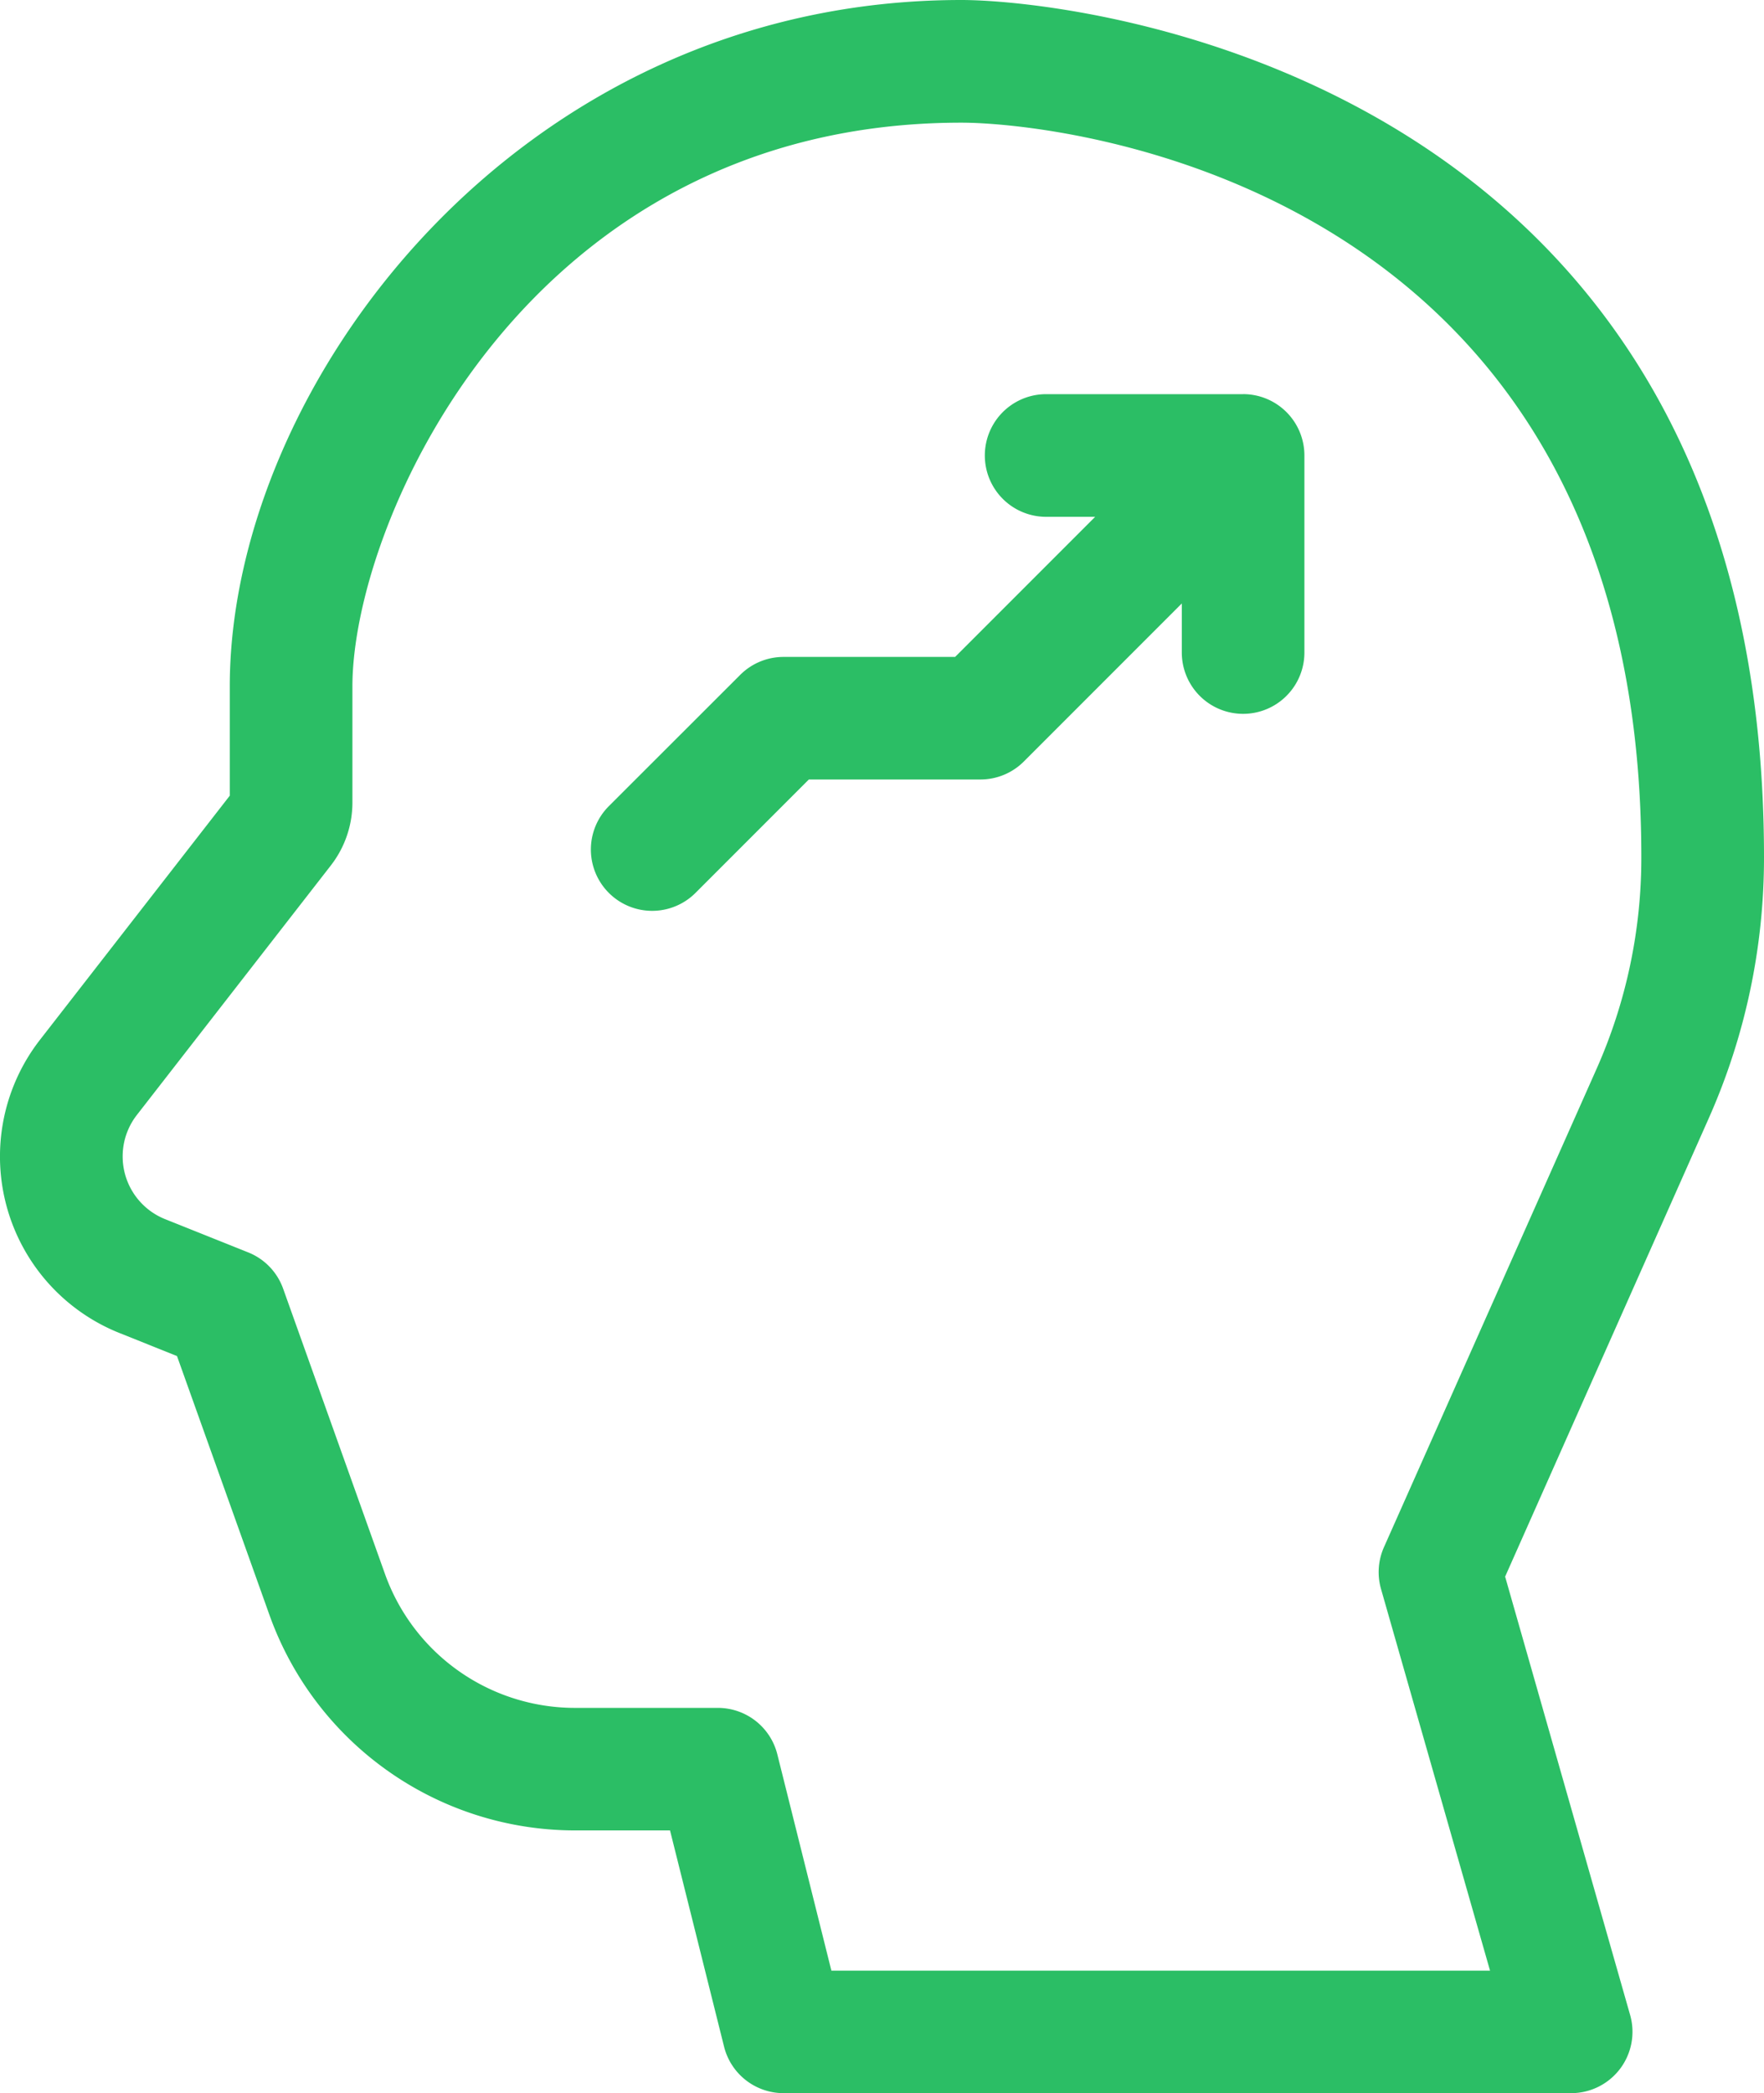
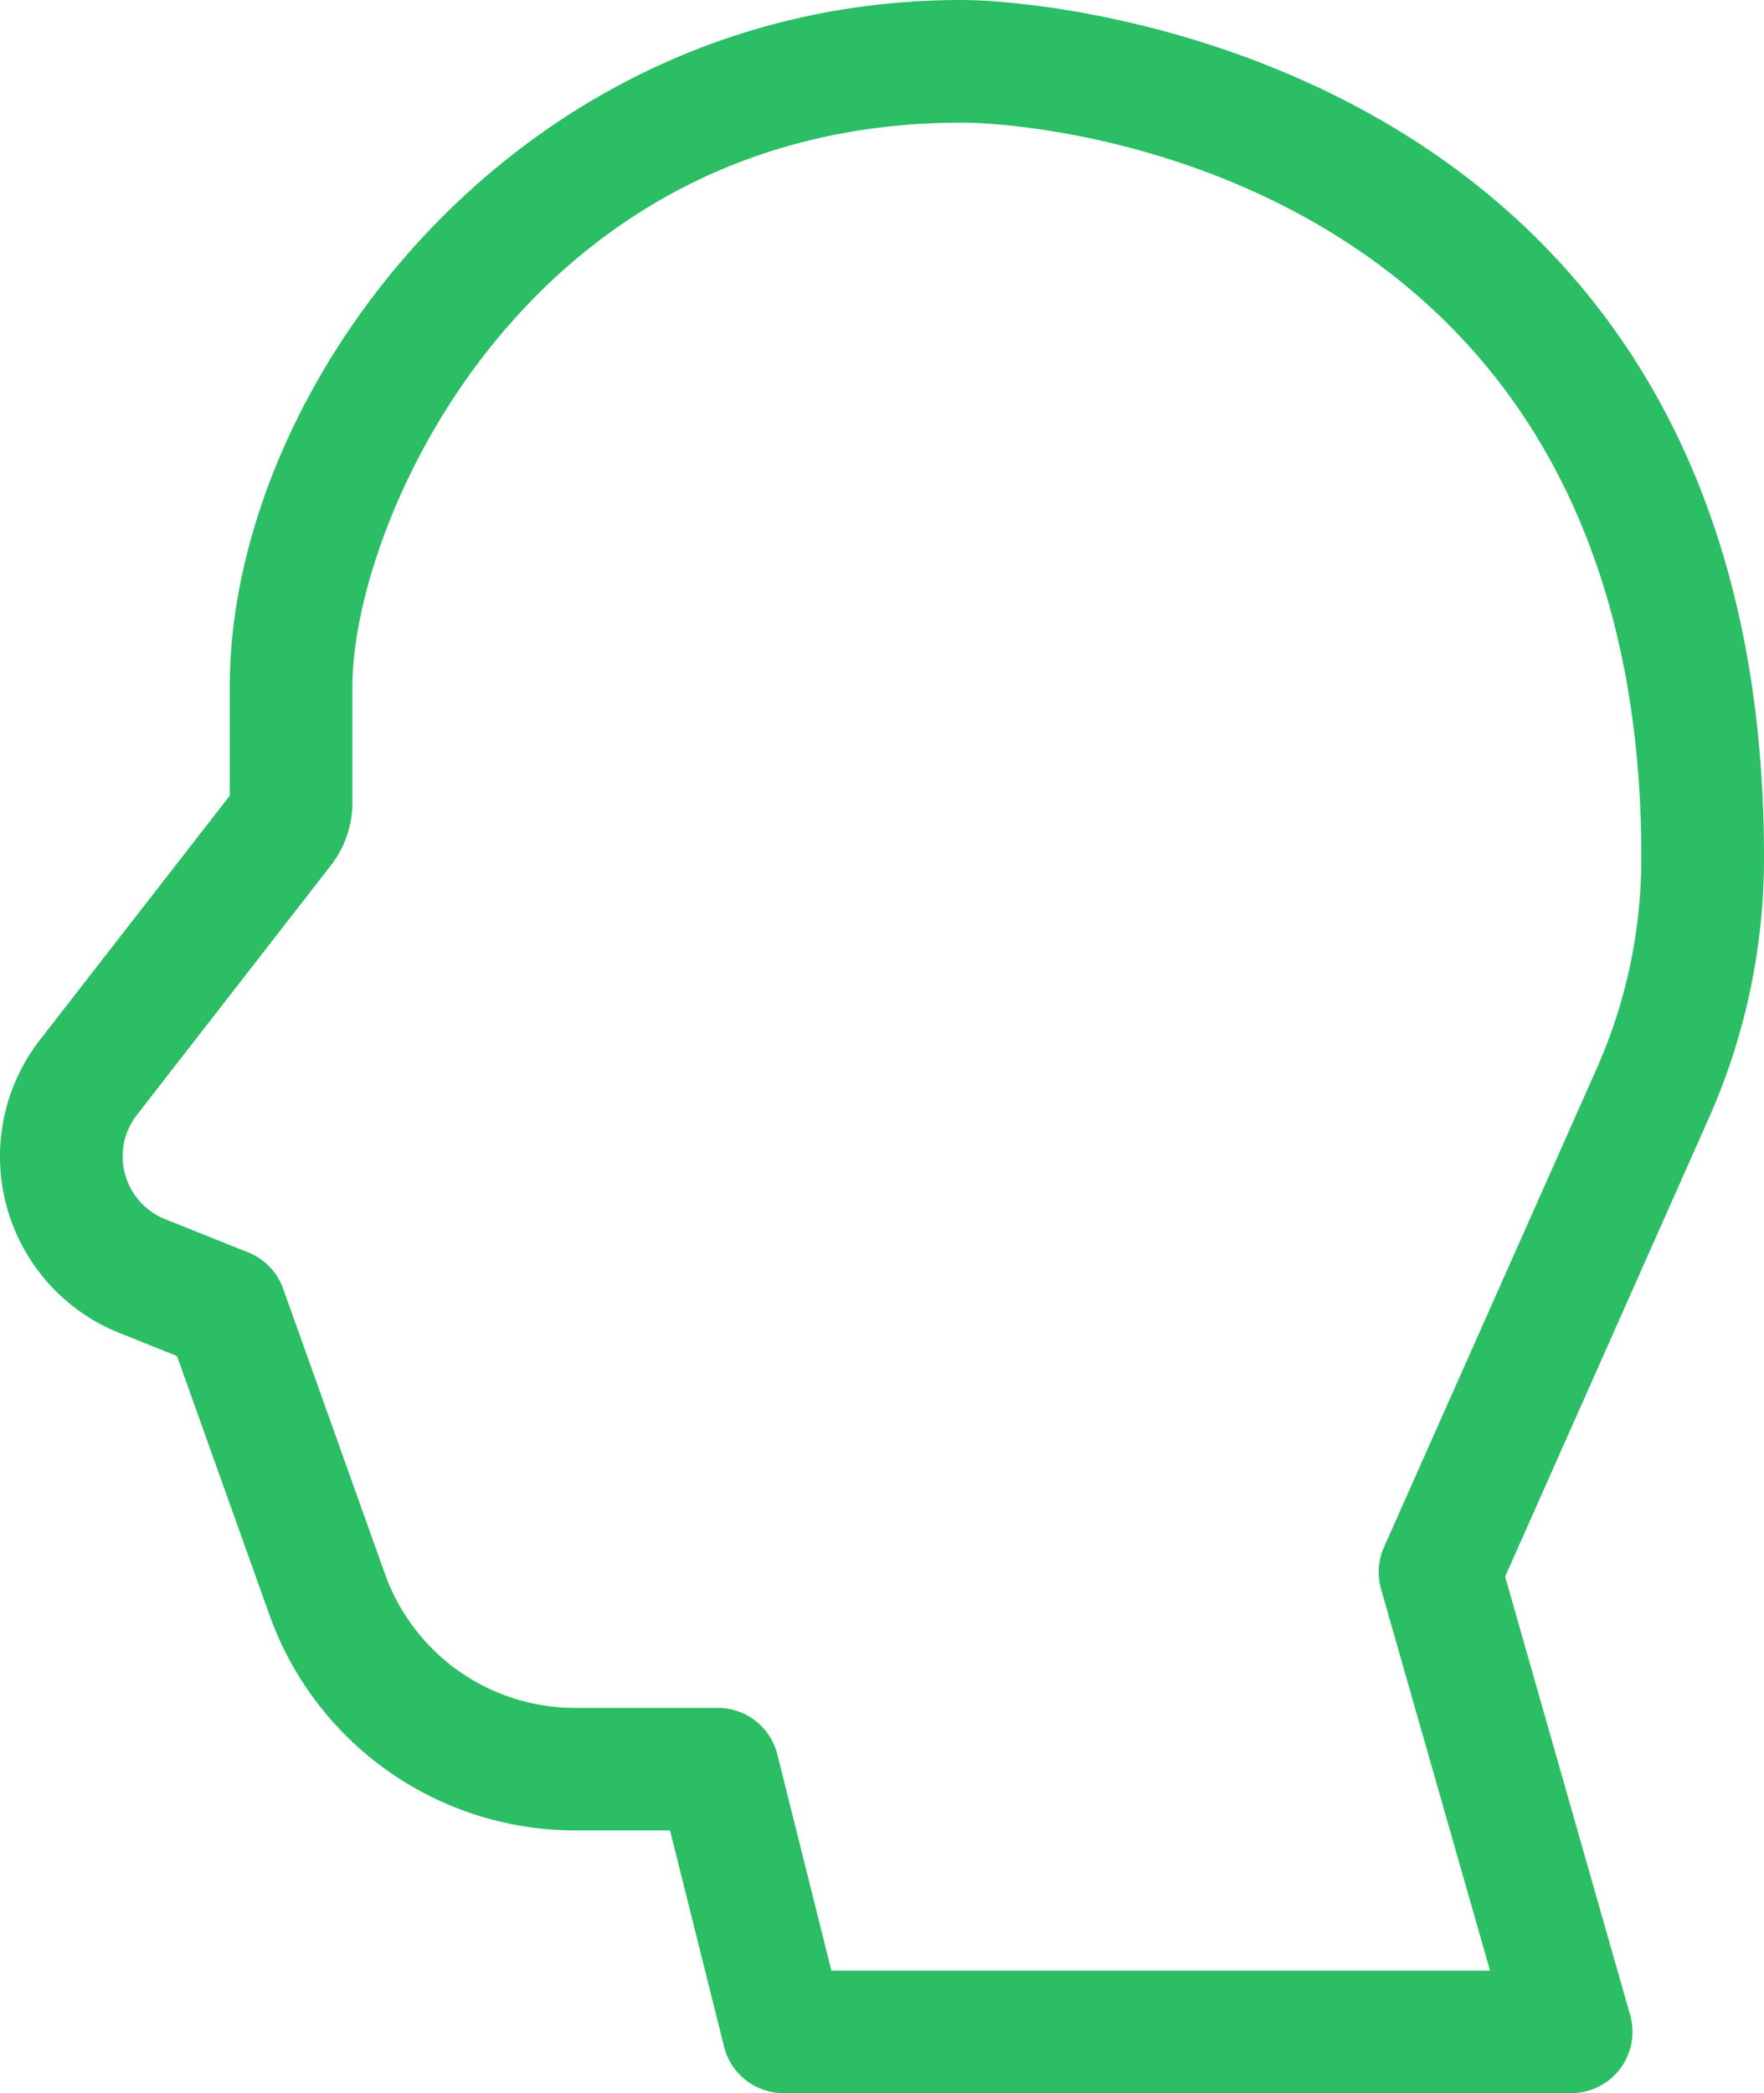
<svg xmlns="http://www.w3.org/2000/svg" width="53.969" height="64.013" viewBox="0 0 53.969 64.013">
  <defs>
    <style>.a{fill:#2bbe65;fill-rule:evenodd;}</style>
  </defs>
  <g transform="translate(-0.001)">
-     <path class="a" d="M164.554,96.4h-6.026a1.875,1.875,0,1,0,0,3.751h1.5l-4.285,4.285h-5.249a1.873,1.873,0,0,0-1.326.549L145.149,109a1.875,1.875,0,0,0,2.652,2.652l3.468-3.468h5.25a1.876,1.876,0,0,0,1.326-.549l4.834-4.834v1.5a1.875,1.875,0,1,0,3.751,0V98.274a1.876,1.876,0,0,0-1.875-1.875Zm0,0" transform="translate(-126.521 -84.346)" />
    <path class="a" d="M53.97,26.21C53.97,2.3,32.97,0,29.414,0,15.833,0,7.031,11.795,7.031,20.992v3.341L1.217,31.808a5.814,5.814,0,0,0,2.45,8.962l1.749.7L8.249,49.4a9.931,9.931,0,0,0,9.333,6.577H20.5l1.654,6.615a1.876,1.876,0,0,0,1.82,1.42h24.1a1.876,1.876,0,0,0,1.8-2.391L46.05,48.216l6.22-13.995a19.608,19.608,0,0,0,1.7-8.012ZM48.842,32.7l-6.5,14.617a1.878,1.878,0,0,0-.089,1.277l3.335,11.671H25.437l-1.654-6.615a1.875,1.875,0,0,0-1.819-1.42H17.582a6.173,6.173,0,0,1-5.8-4.088L8.664,39.411A1.873,1.873,0,0,0,7.594,38.3L5.061,37.287a2.066,2.066,0,0,1-.883-3.176l5.948-7.648a3.136,3.136,0,0,0,.657-1.914V20.992c0-5.038,5.337-17.241,18.634-17.241,2.946,0,20.8,1.792,20.8,22.459A15.877,15.877,0,0,1,48.842,32.7Zm0,0" transform="translate(0)" />
  </g>
</svg>